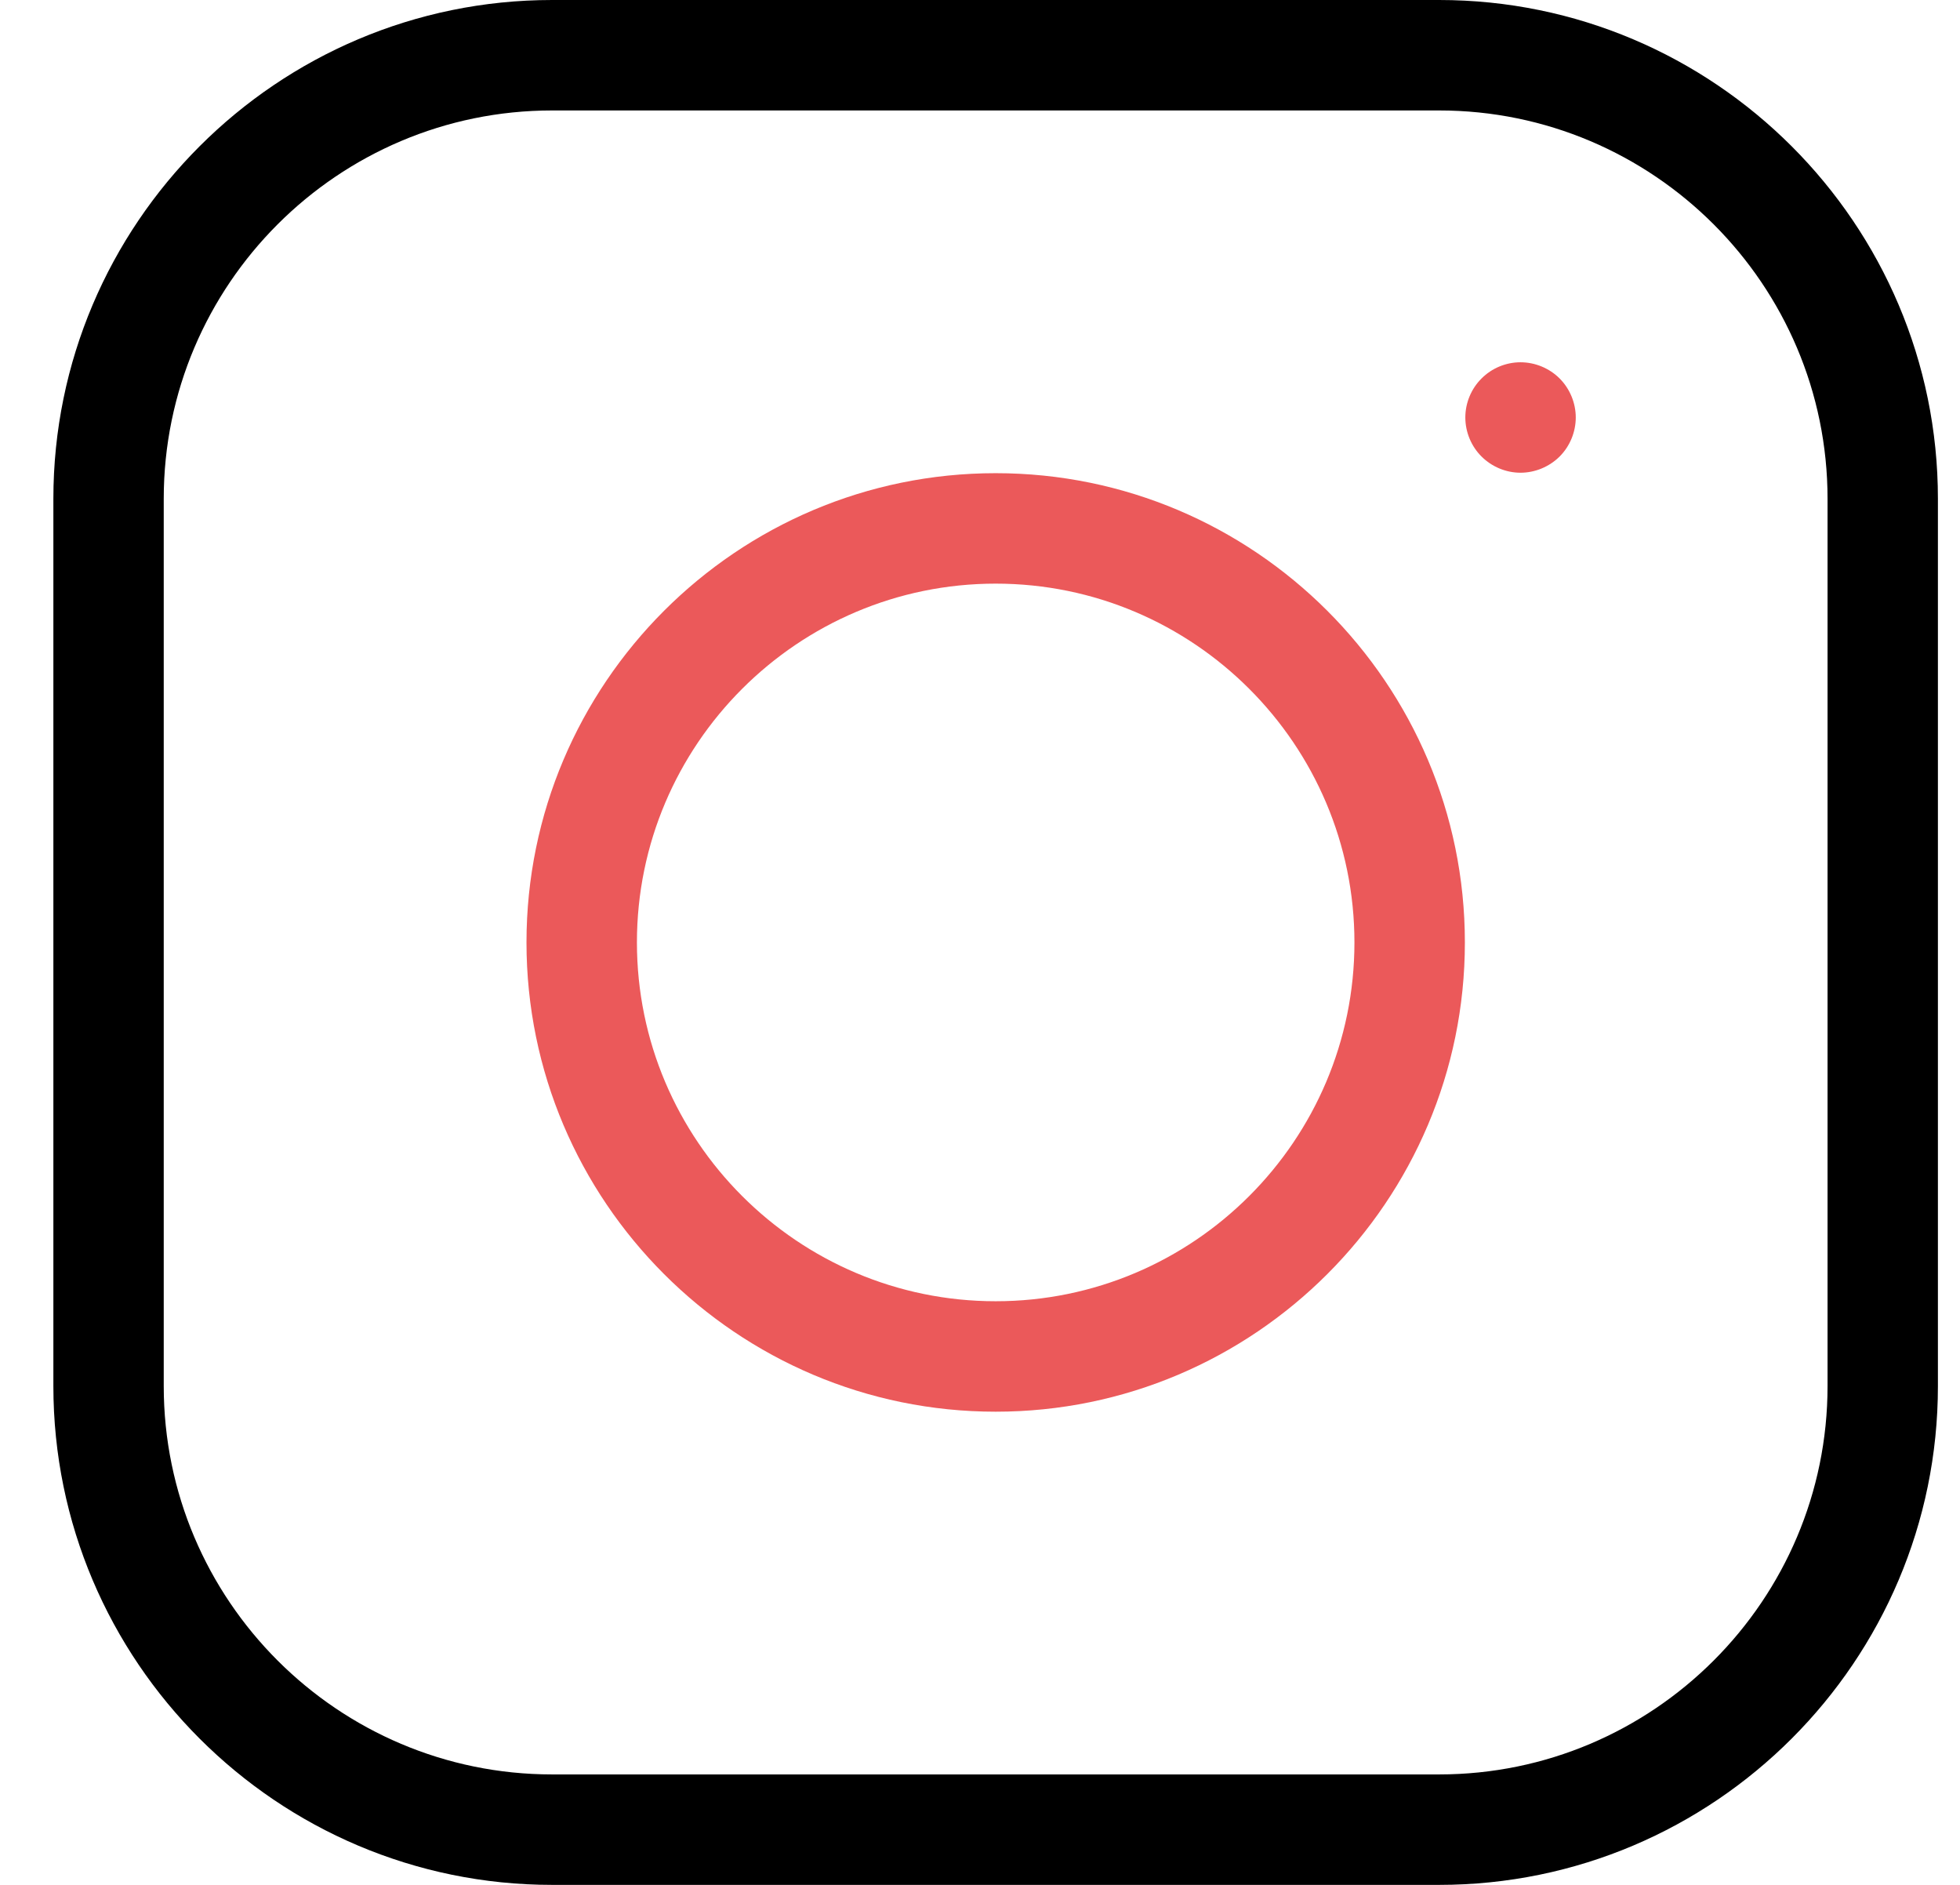
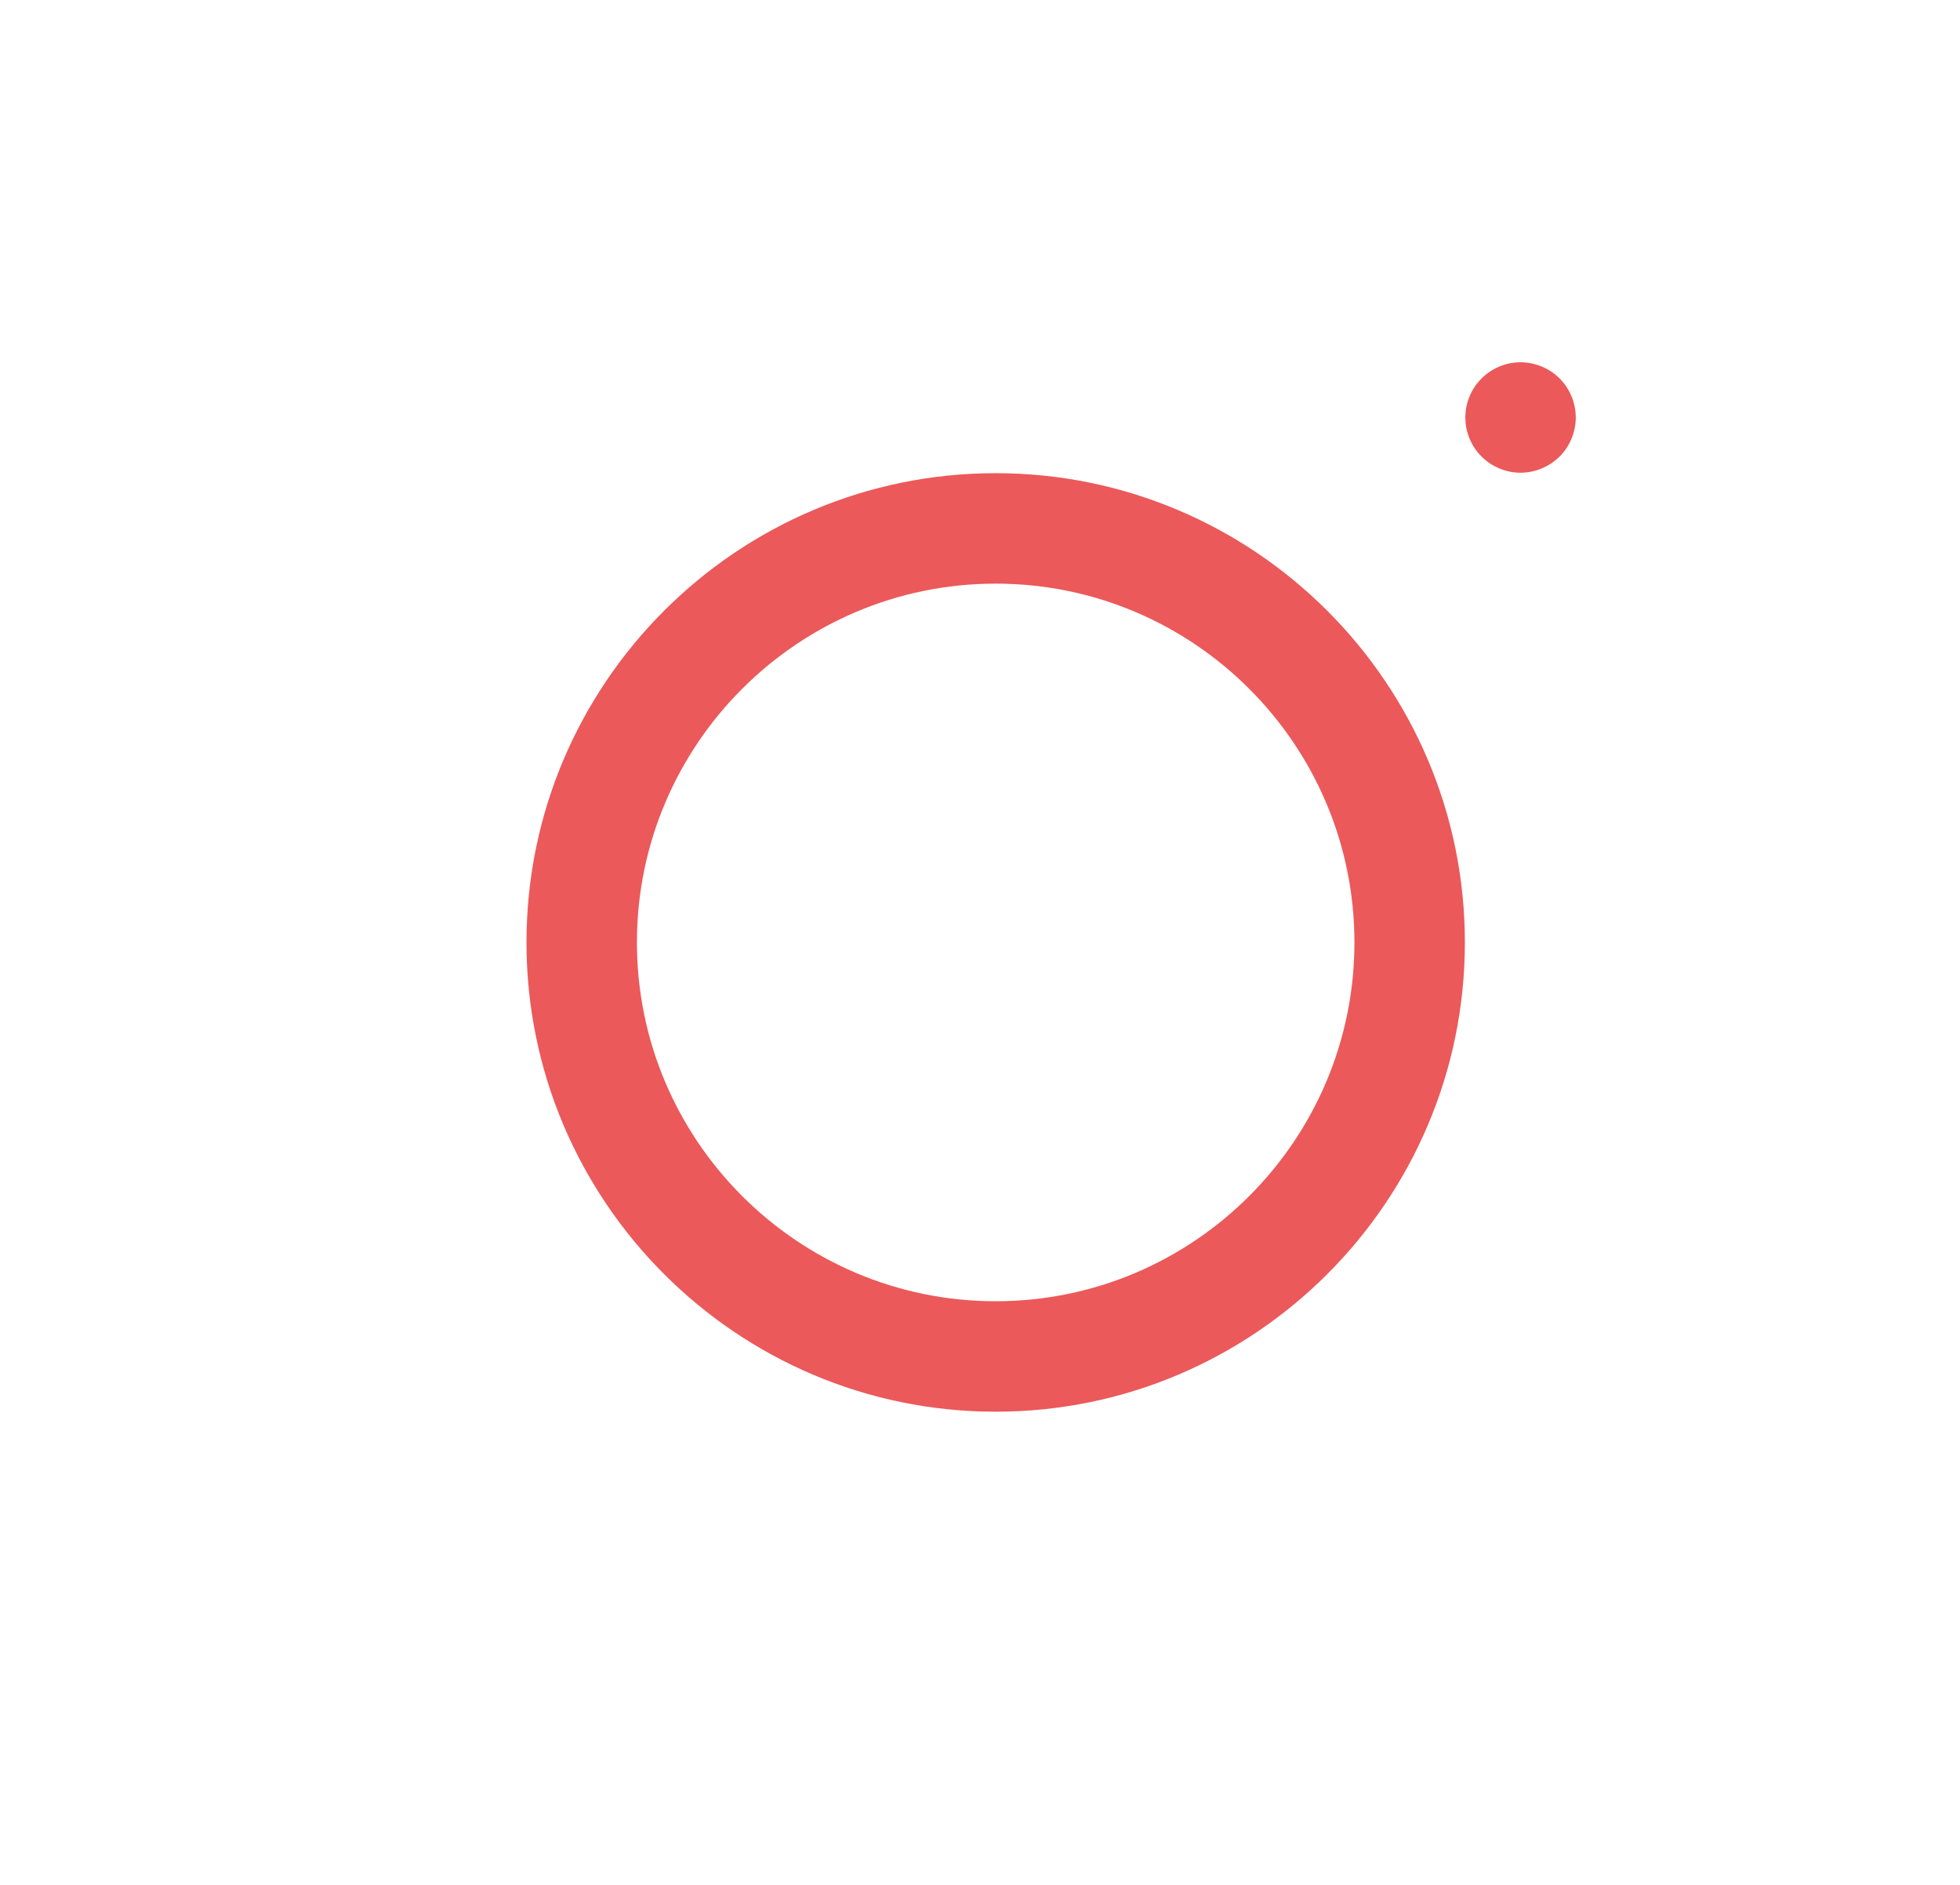
<svg xmlns="http://www.w3.org/2000/svg" width="26" height="25" viewBox="0 0 26 25" fill="none">
  <path d="M13.208 6.276C9.776 6.276 6.984 9.068 6.984 12.5C6.984 15.932 9.776 18.724 13.208 18.724C16.64 18.724 19.432 15.932 19.432 12.5C19.432 9.068 16.64 6.276 13.208 6.276ZM13.208 17.259C10.584 17.259 8.449 15.124 8.449 12.5C8.449 9.876 10.584 7.741 13.208 7.741C15.832 7.741 17.967 9.876 17.967 12.5C17.967 15.124 15.832 17.259 13.208 17.259Z" fill="#EB595A" />
-   <path d="M19.091 0H7.324C3.676 0 0.708 2.968 0.708 6.616V18.384C0.708 22.032 3.676 25 7.324 25H19.091C22.739 25 25.707 22.032 25.707 18.384V6.616C25.707 2.968 22.739 0 19.091 0ZM24.243 18.384C24.243 21.224 21.932 23.535 19.091 23.535H7.324C4.483 23.535 2.172 21.224 2.172 18.384V6.616C2.172 3.776 4.483 1.465 7.324 1.465H19.091C21.932 1.465 24.243 3.776 24.243 6.616V18.384Z" fill="black" />
  <path d="M20.17 4.805C19.977 4.805 19.789 4.883 19.653 5.02C19.516 5.156 19.438 5.344 19.438 5.537C19.438 5.73 19.516 5.919 19.653 6.055C19.789 6.191 19.977 6.27 20.17 6.27C20.363 6.27 20.552 6.191 20.689 6.055C20.825 5.919 20.903 5.73 20.903 5.537C20.903 5.345 20.825 5.156 20.689 5.02C20.552 4.883 20.363 4.805 20.17 4.805Z" fill="#EB595A" />
</svg>